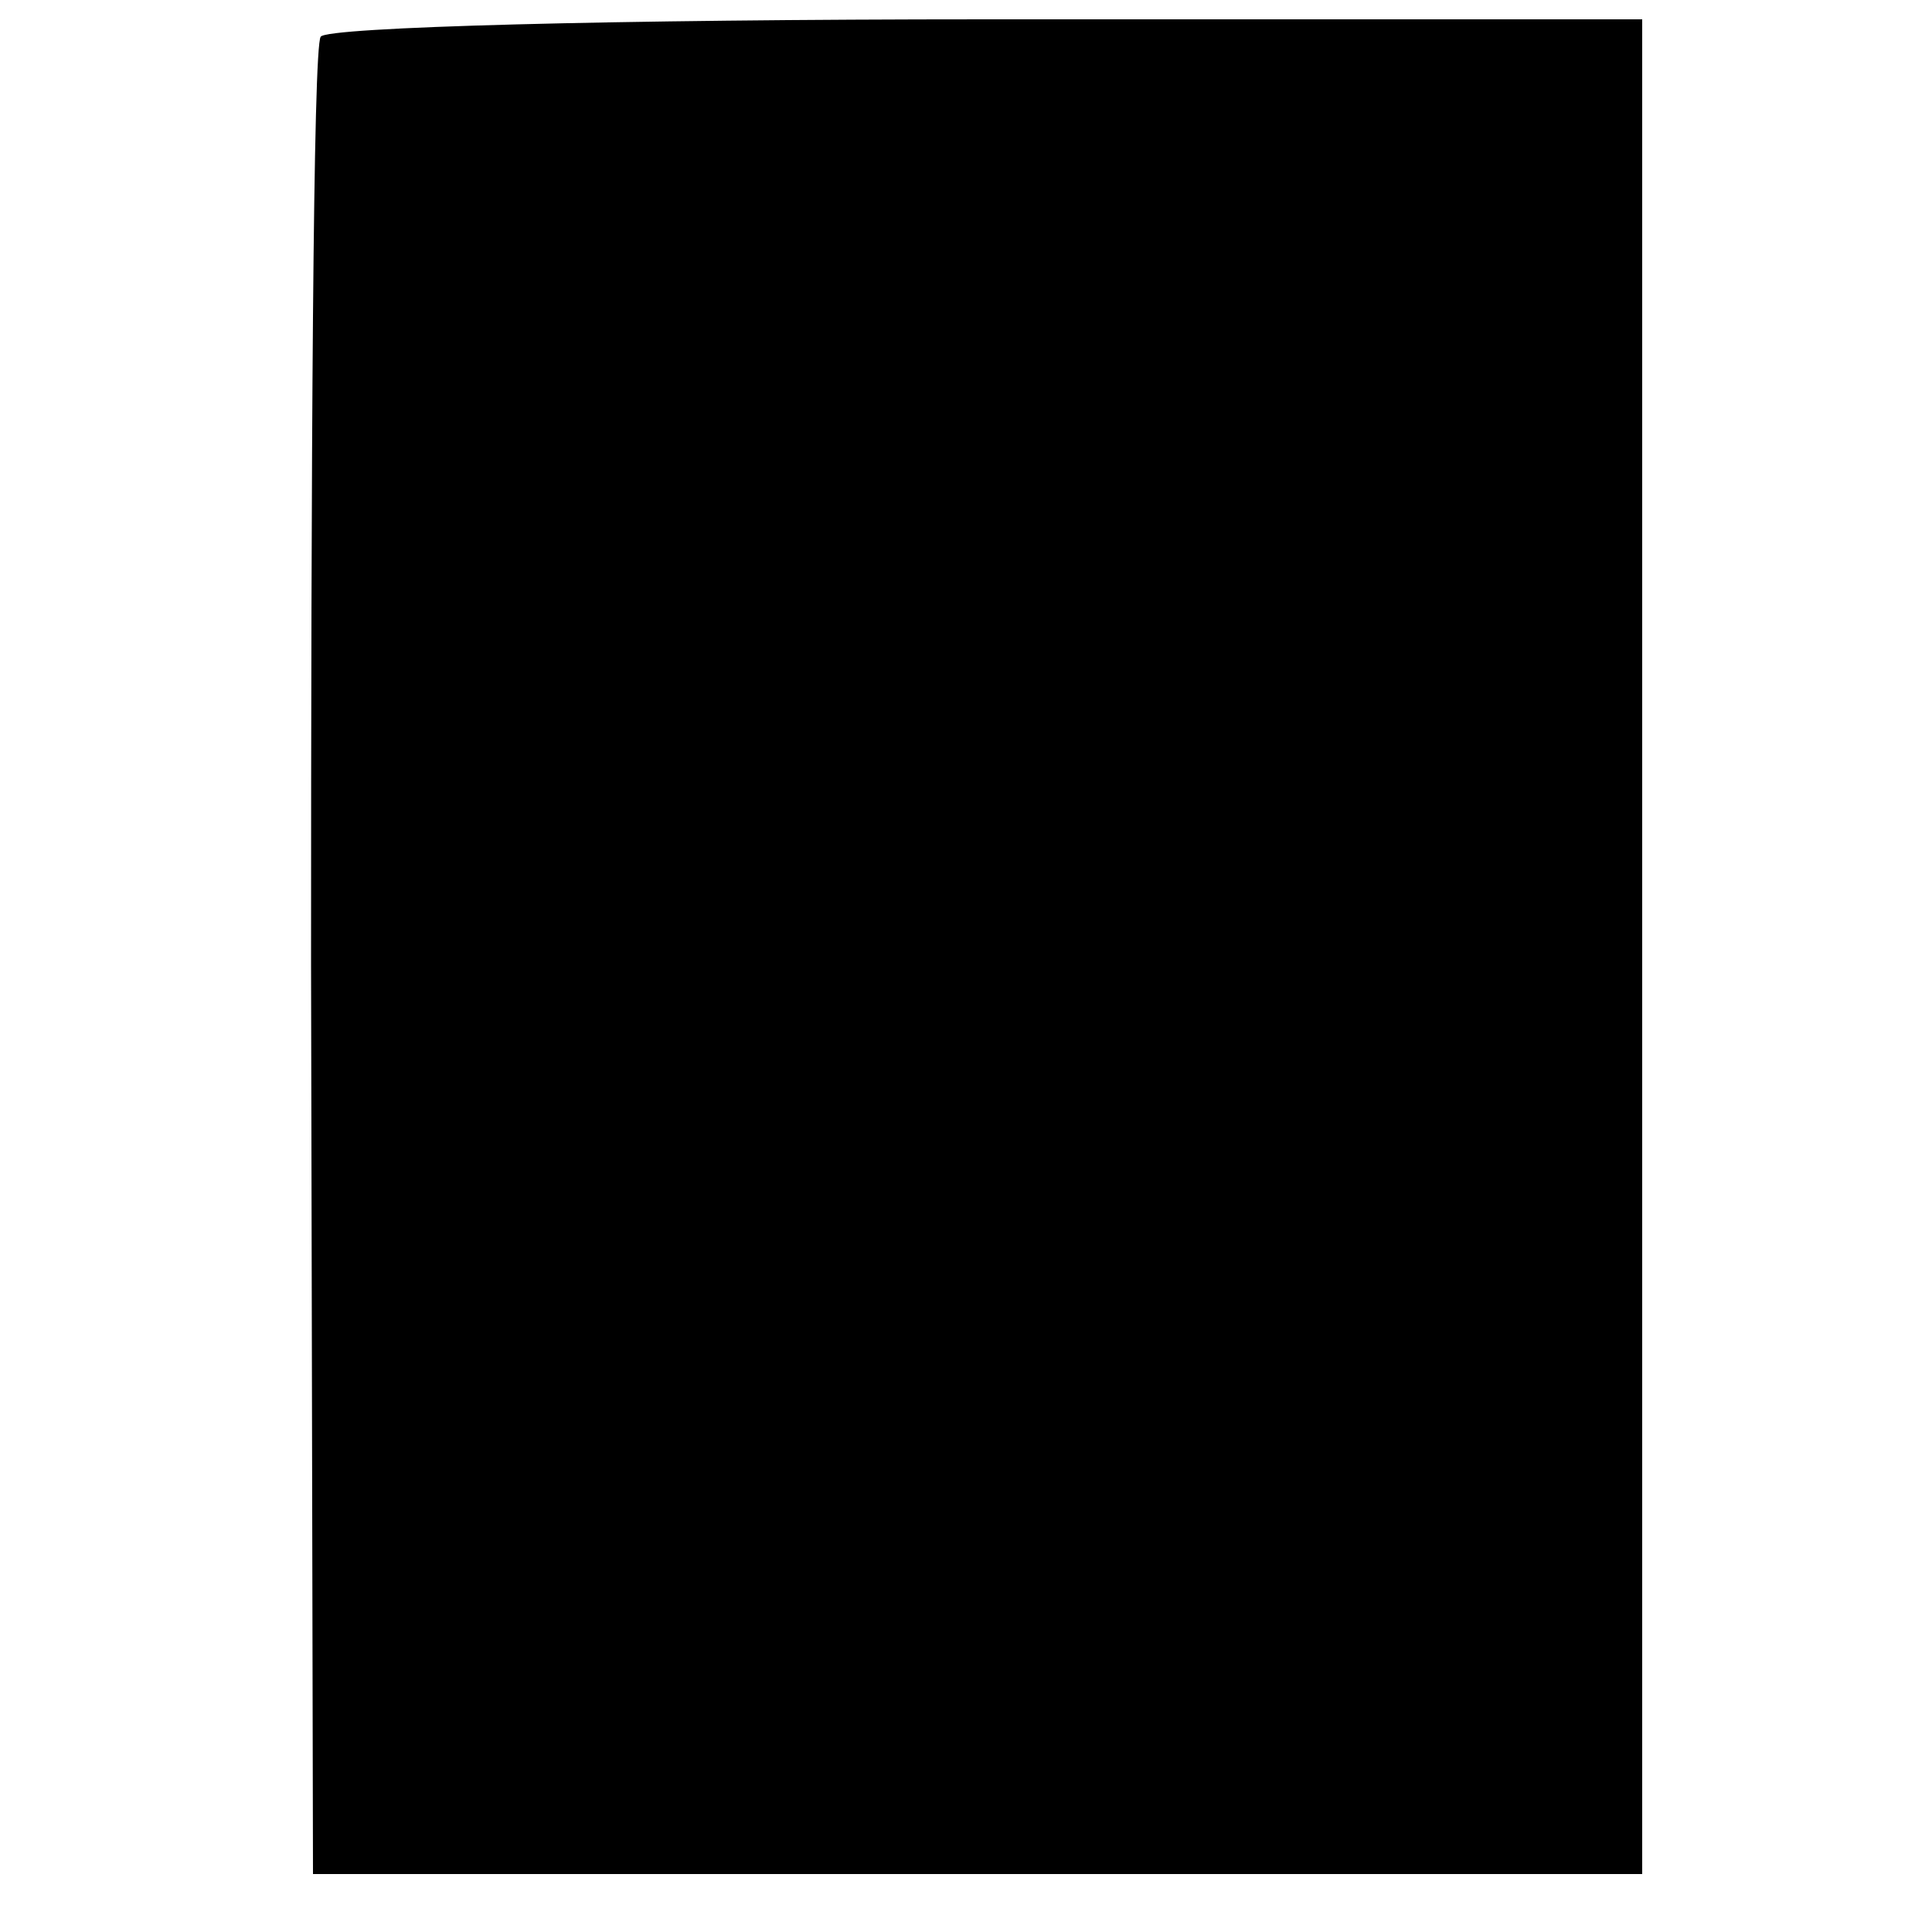
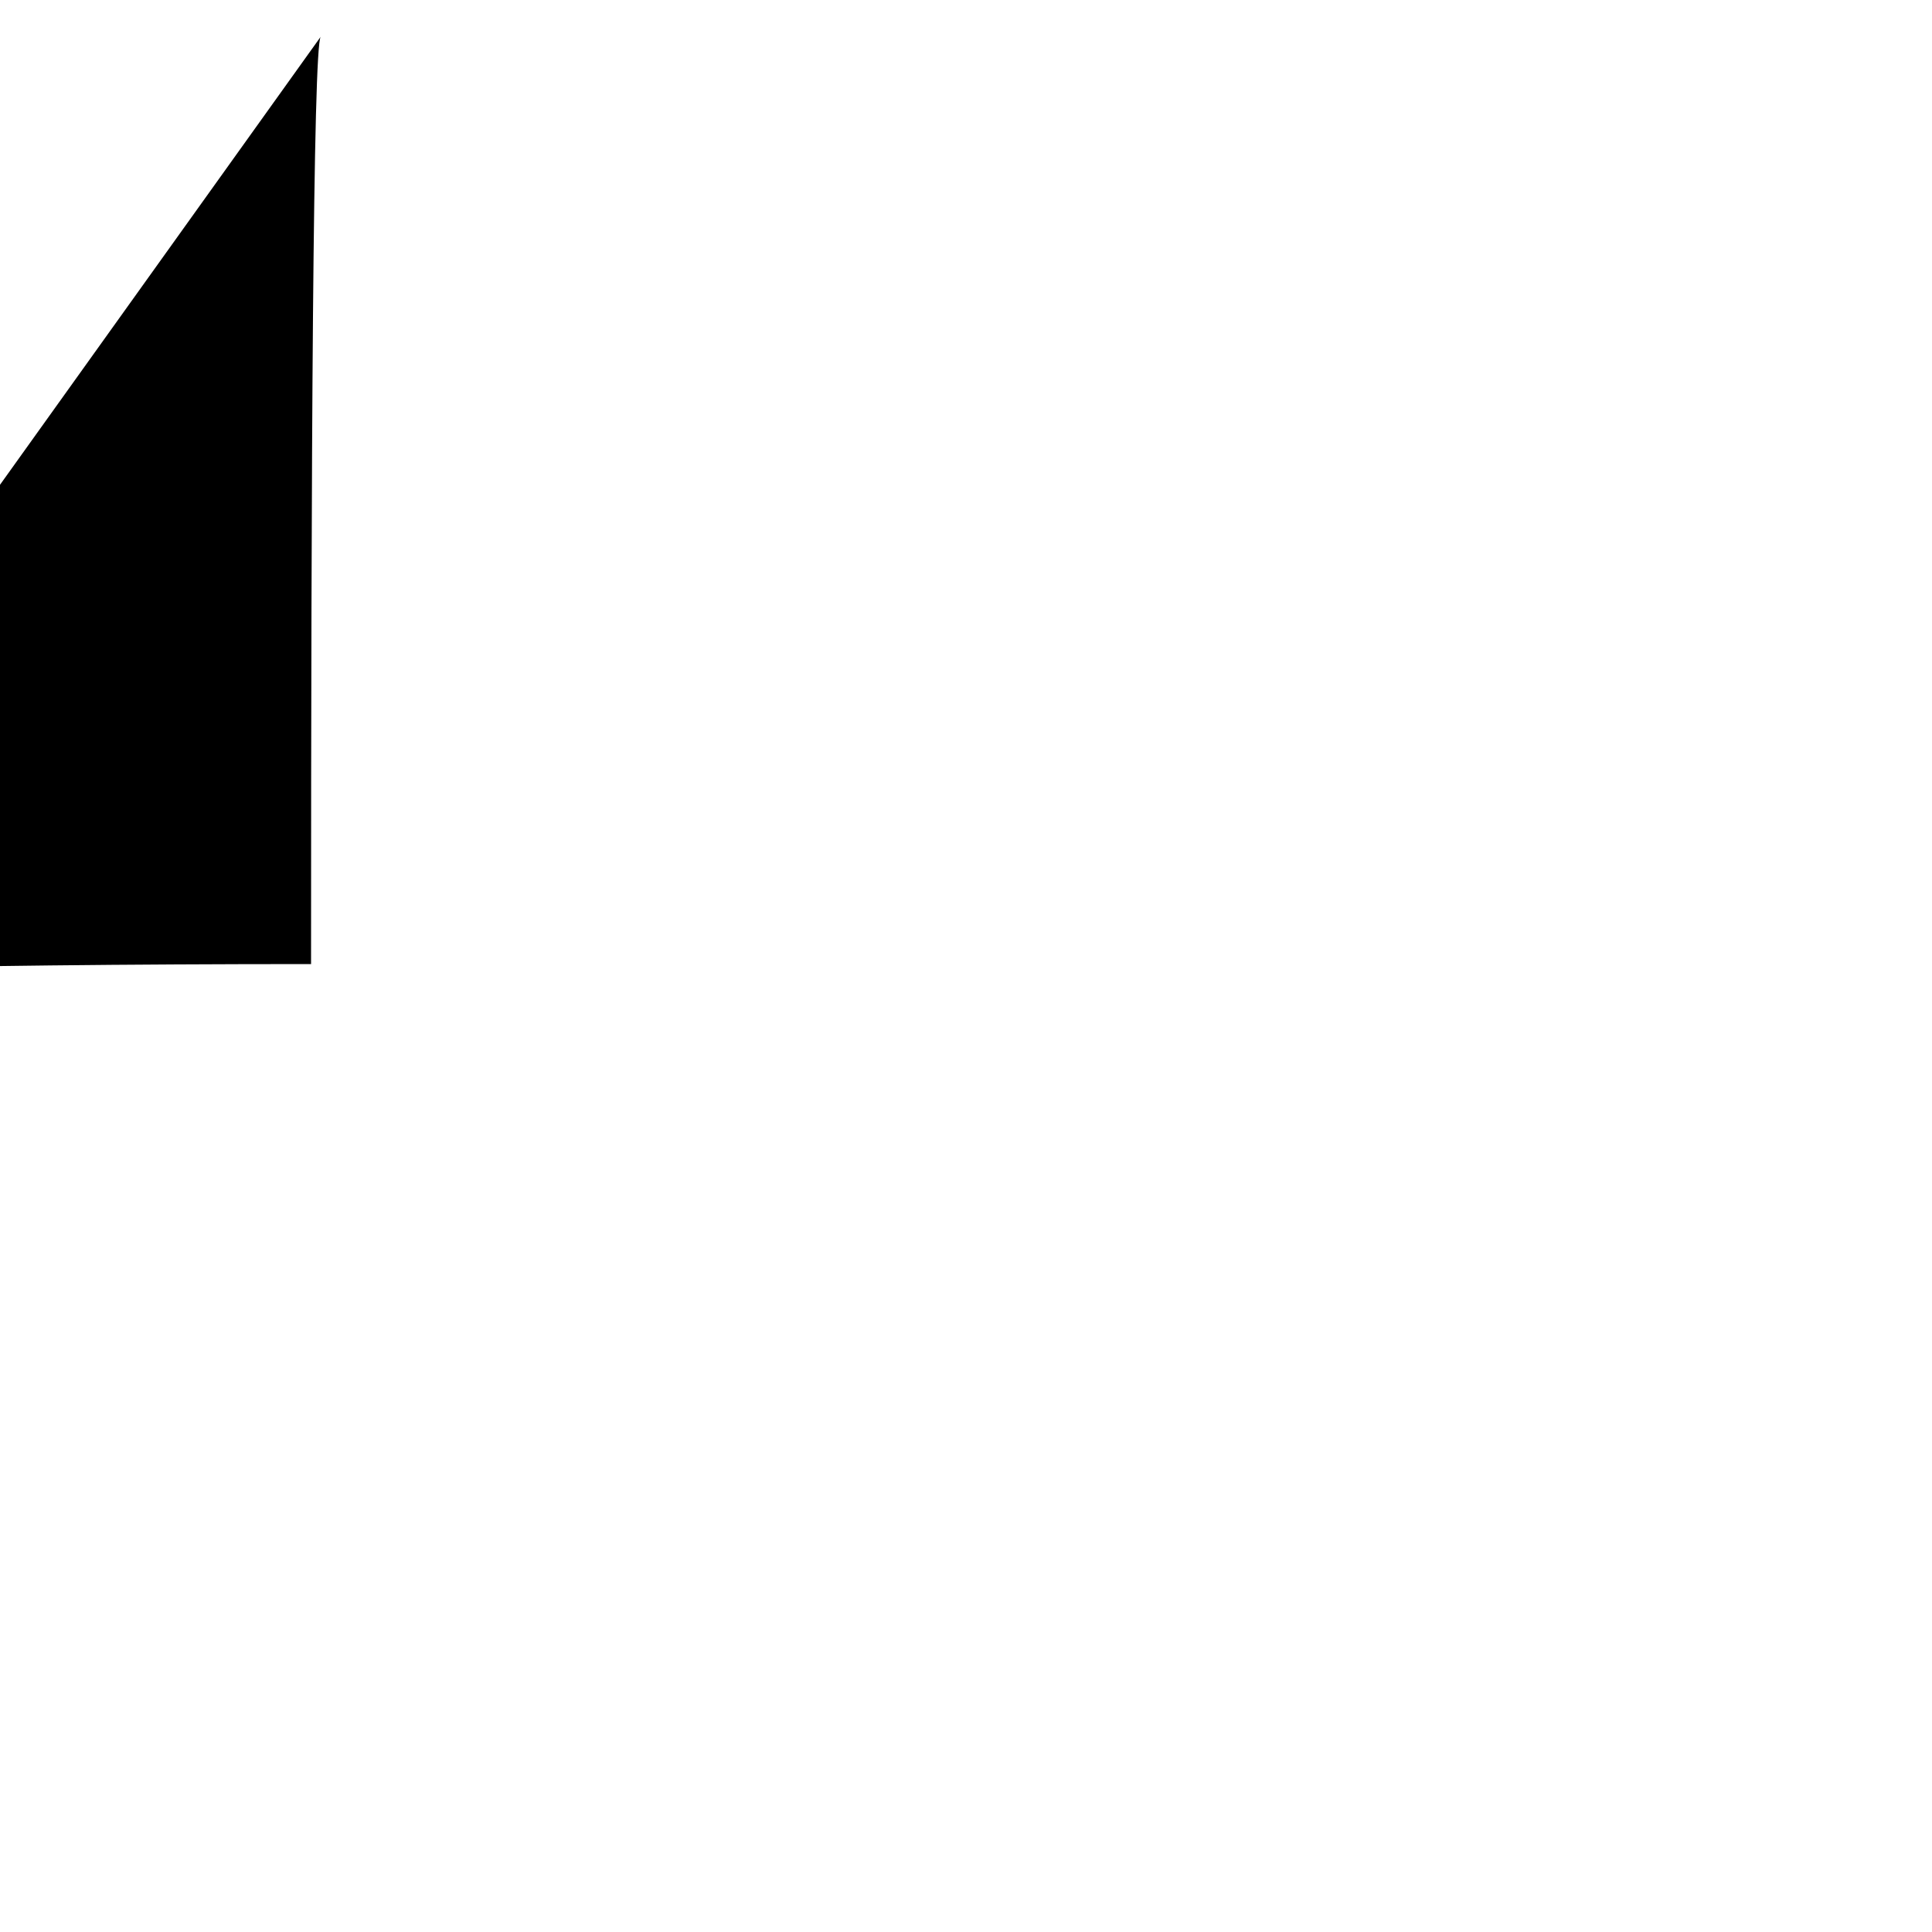
<svg xmlns="http://www.w3.org/2000/svg" version="1.0" width="100pt" height="100pt" viewBox="0 0 100 100" preserveAspectRatio="xMidYMid meet">
  <g transform="translate(0,100) scale(0.1,-0.1)" fill="#000000" stroke="none">
-     <path d="M166 981 c-4 -5 -5 -221 -5 -480 l1 -471 344 0 344 0 0 480 0 480 -339 0 c-193 0 -342 -4 -345 -9z" />
+     <path d="M166 981 c-4 -5 -5 -221 -5 -480 c-193 0 -342 -4 -345 -9z" />
  </g>
</svg>